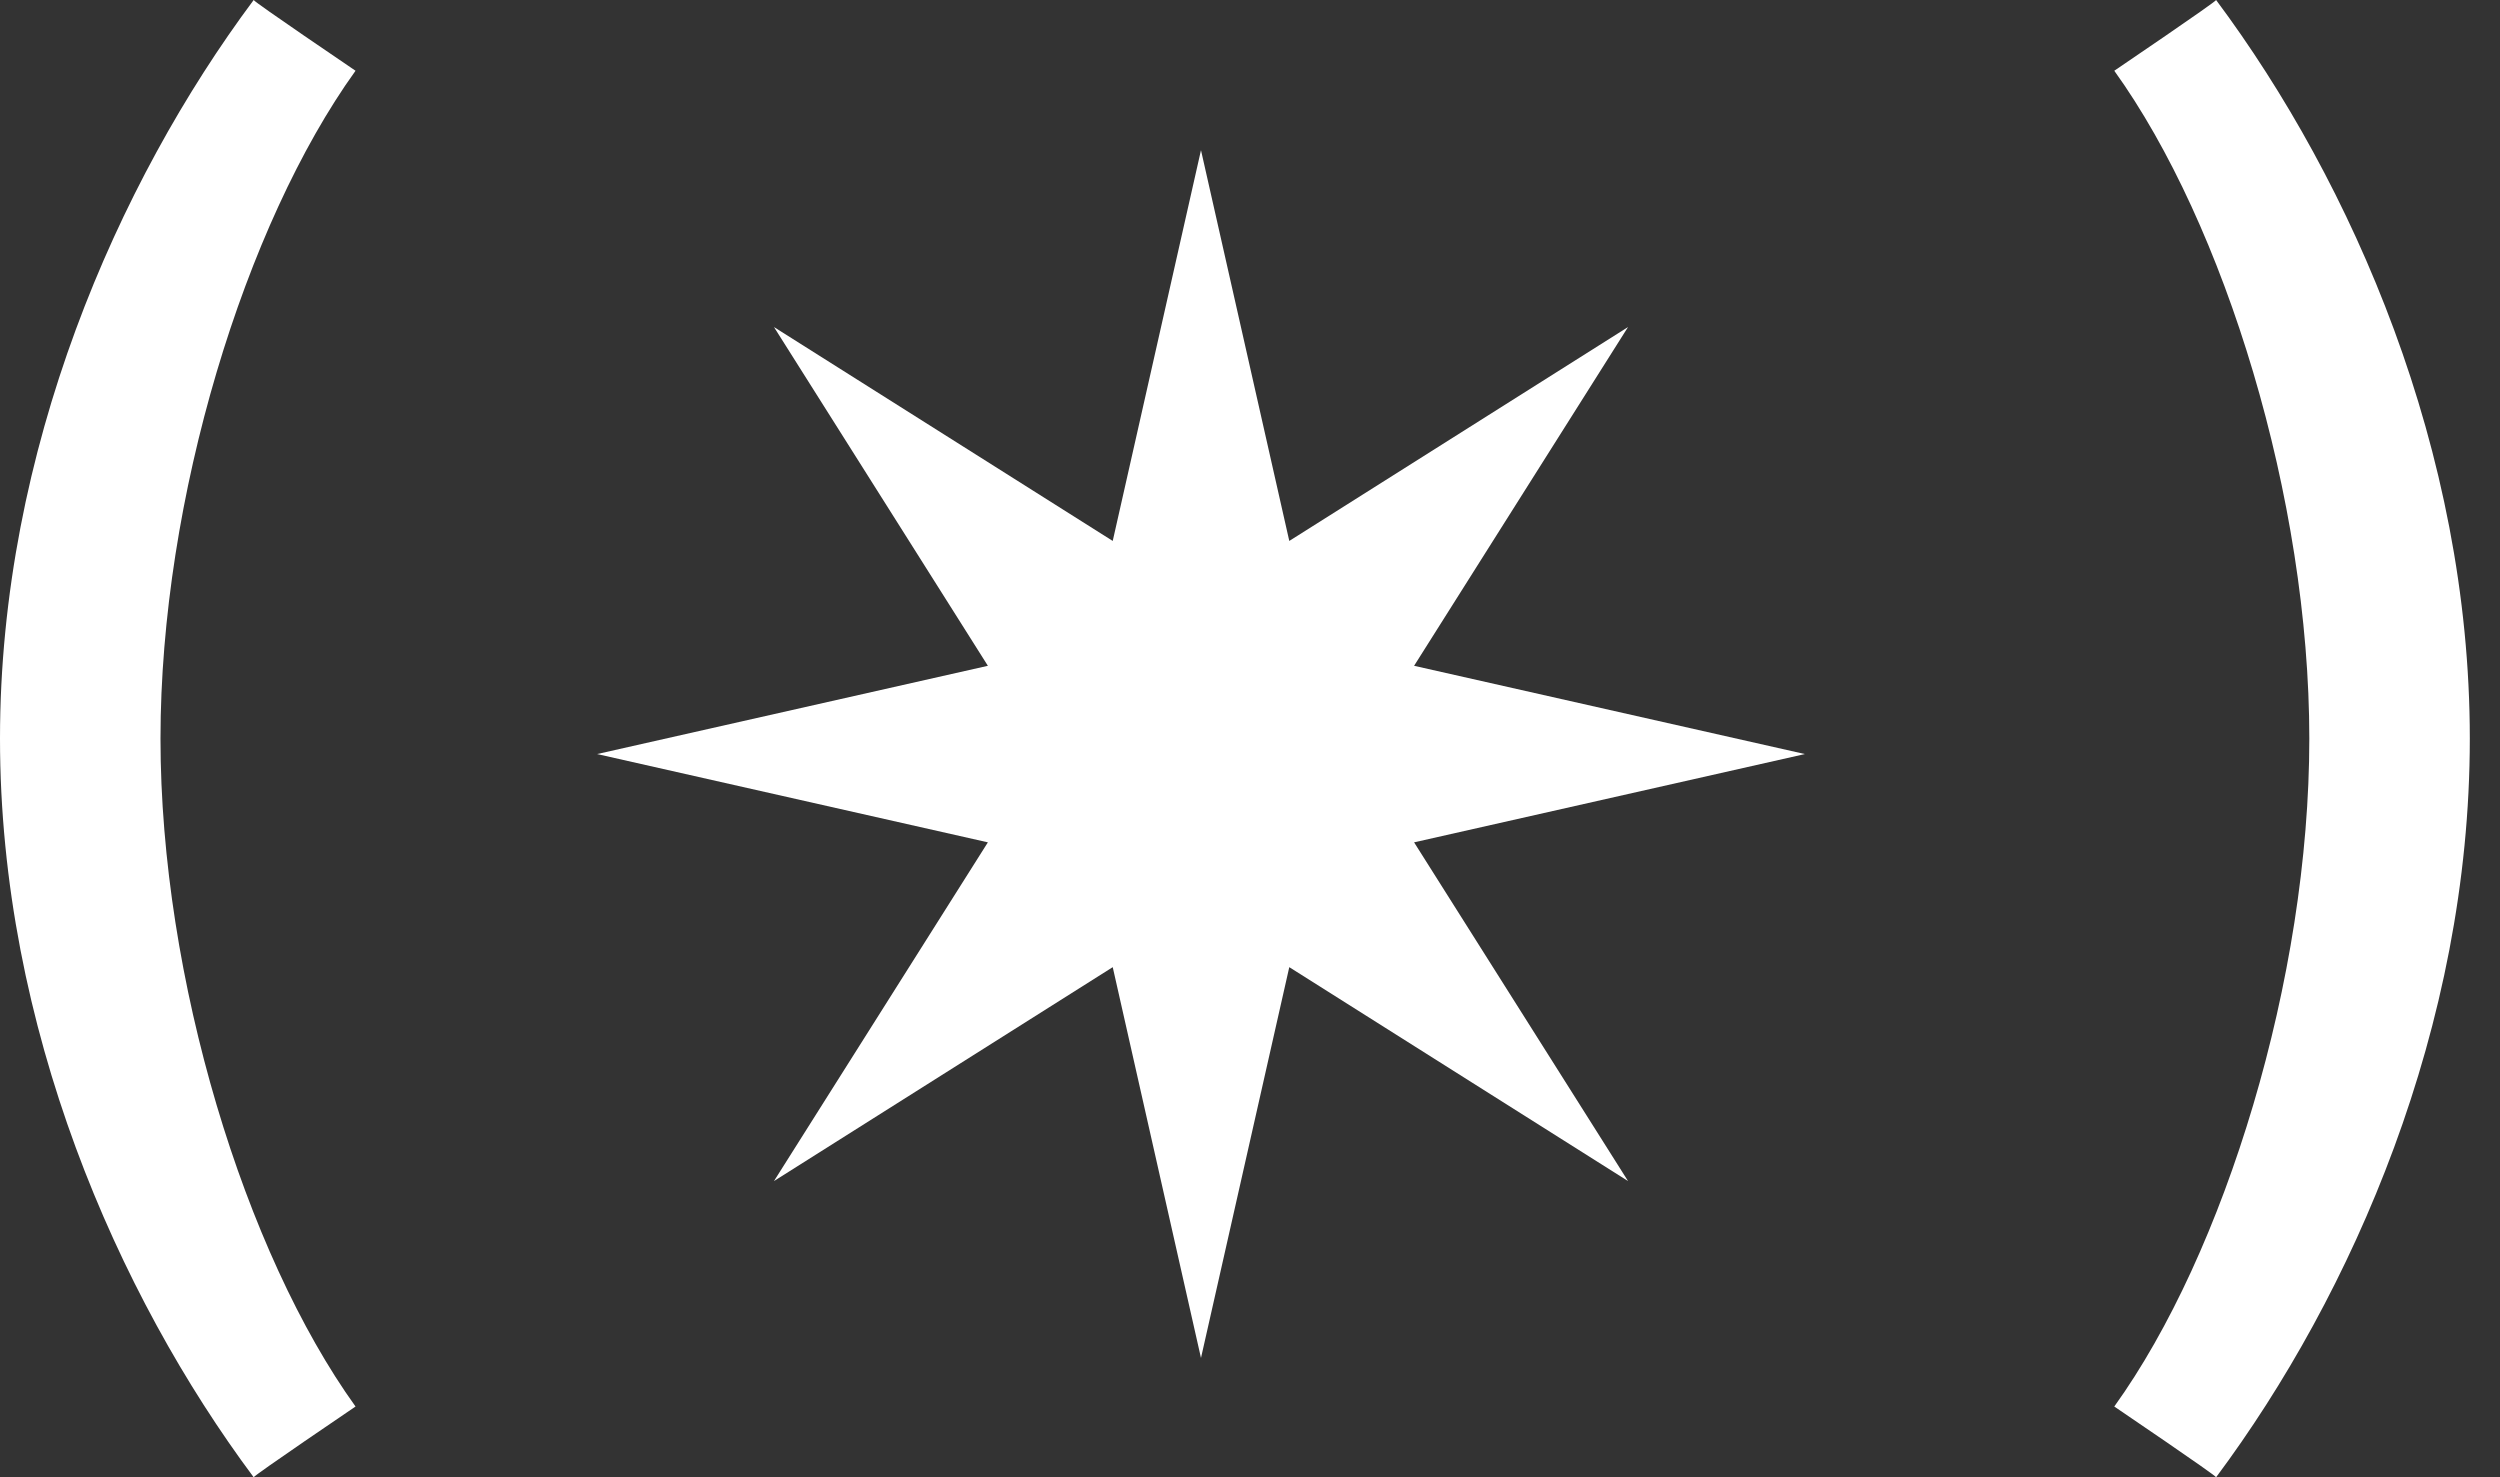
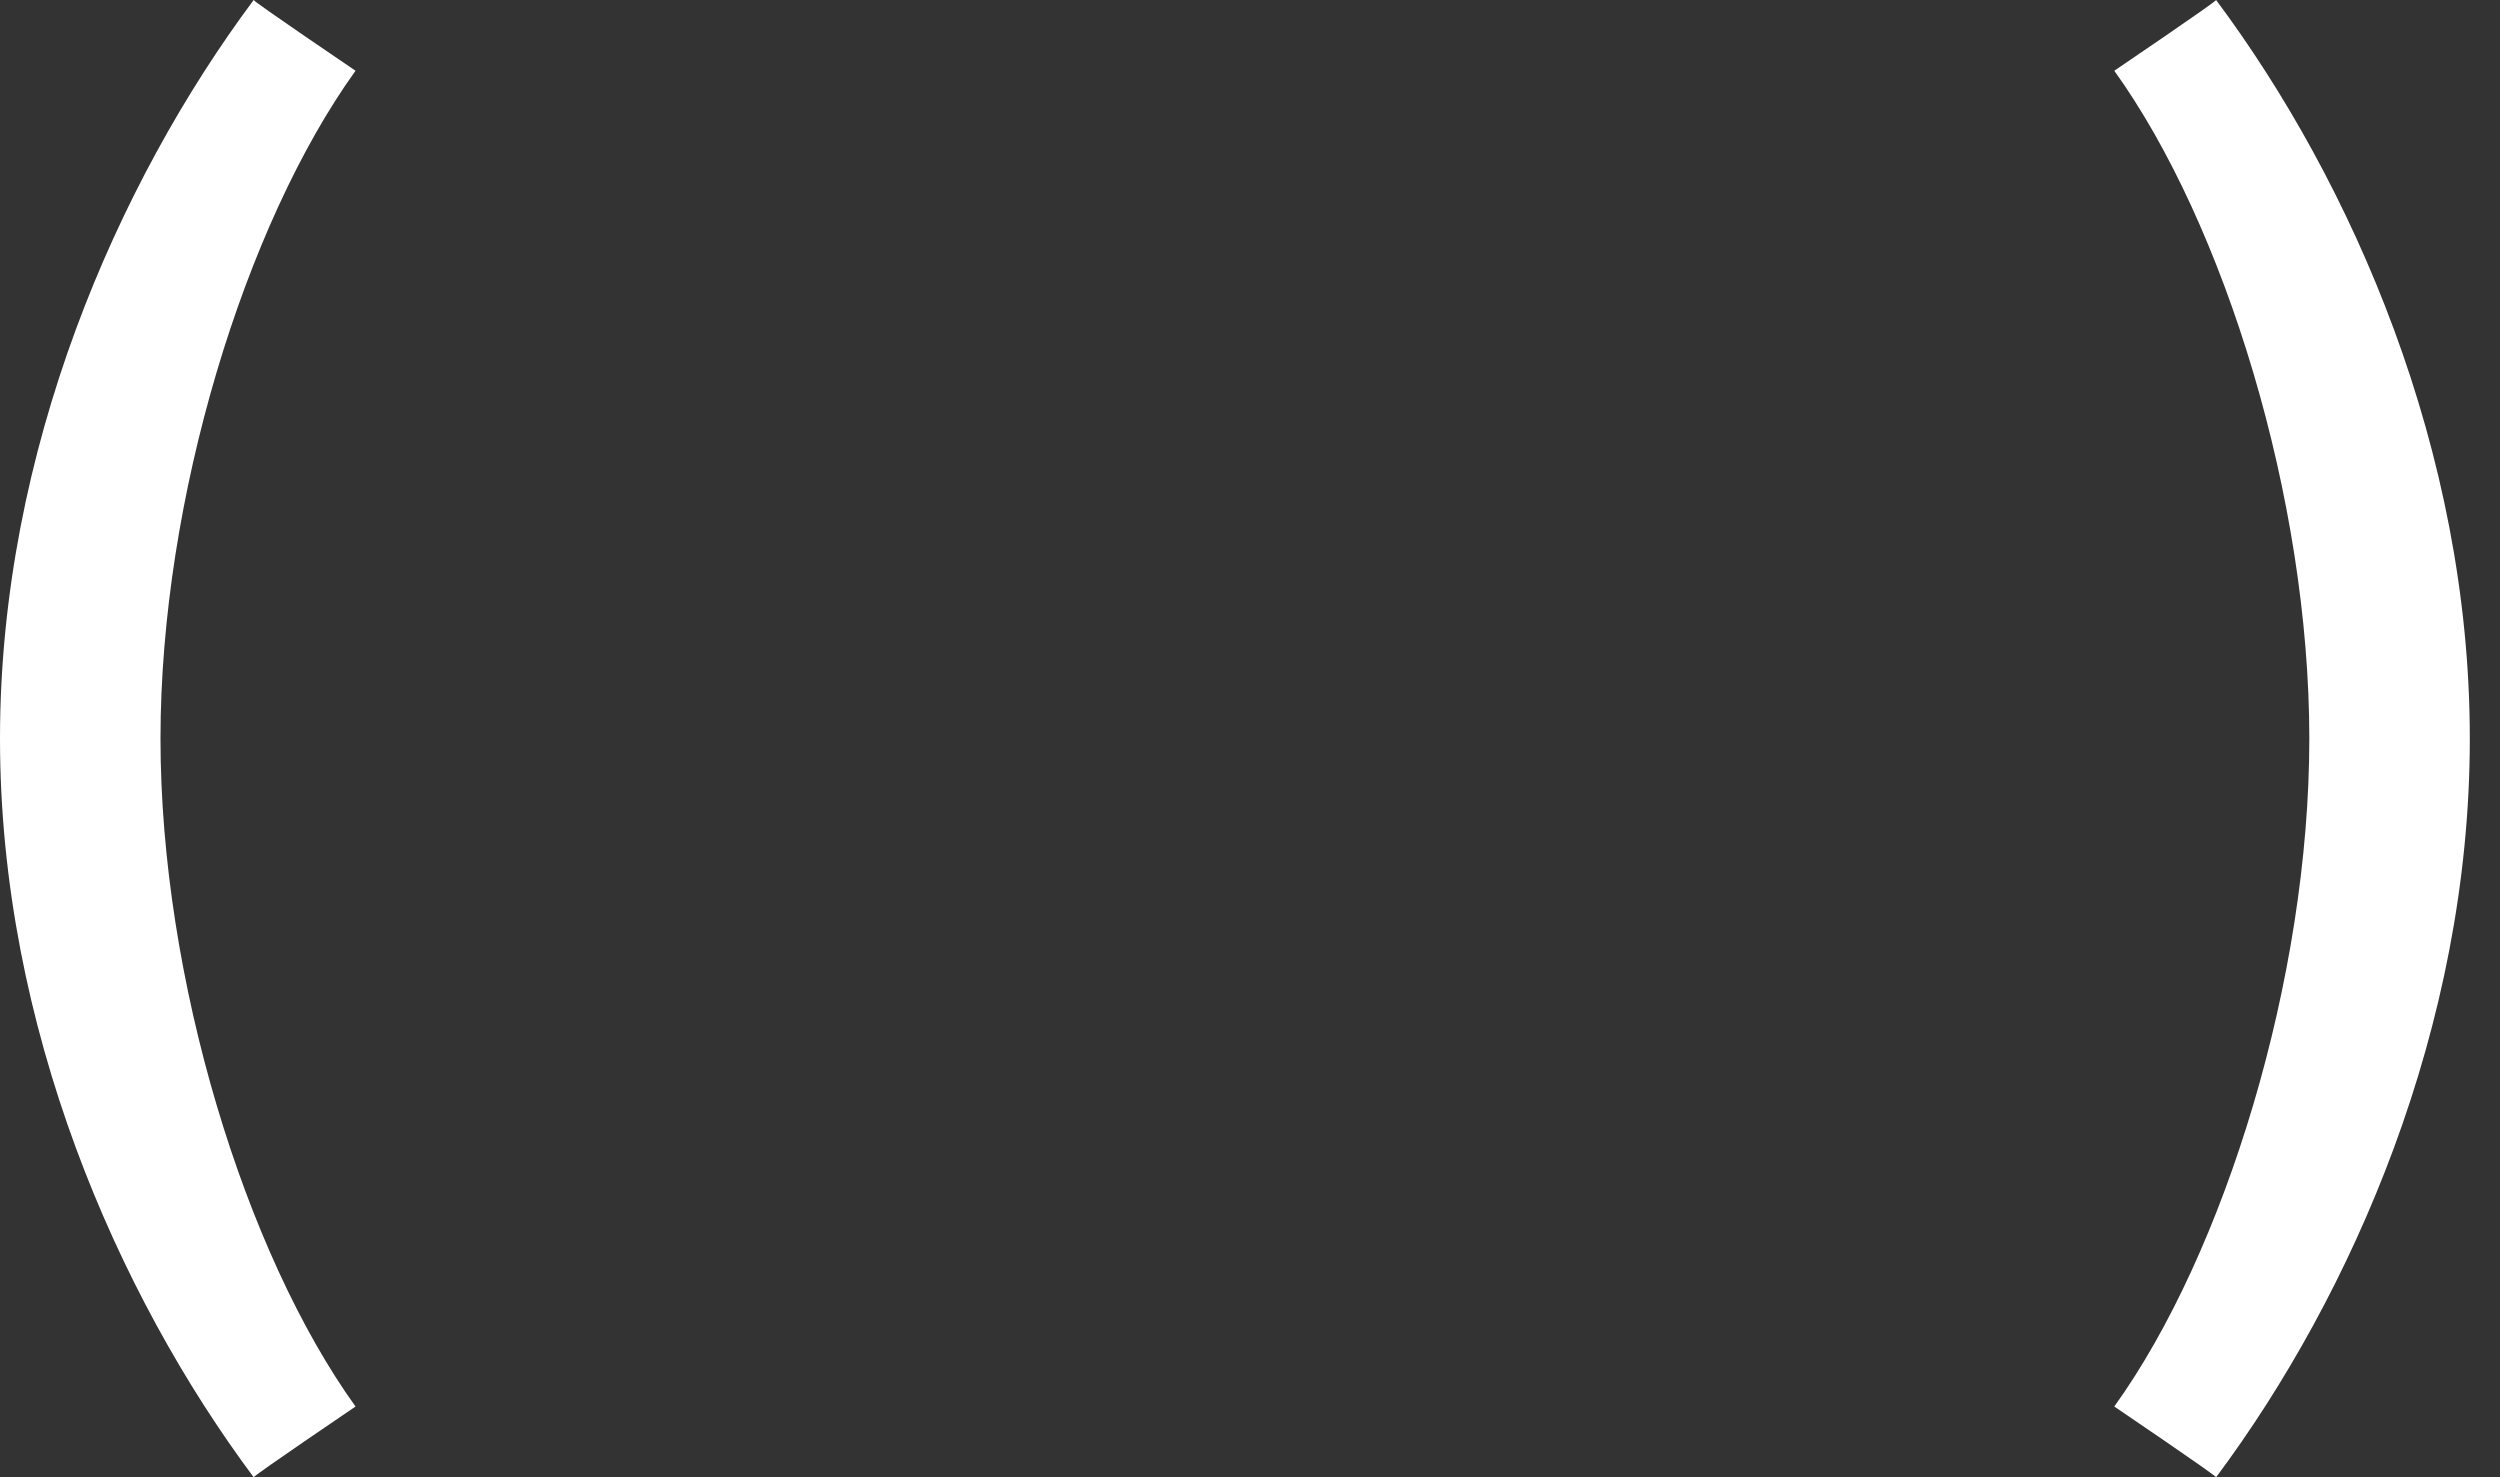
<svg xmlns="http://www.w3.org/2000/svg" width="66" height="39" viewBox="0 0 66 39" fill="none">
  <rect x="0" y="0" width="66" height="39" fill="#333333" stroke="none" />
  <path d="M4.237 19.5C4.237 25.833 6.47 33.077 9.386 37.132C9.386 37.132 6.697 38.954 6.697 39C3.098 34.171 0 27.109 0 19.5C0 11.891 3.098 4.829 6.697 0C6.697 0.046 9.386 1.868 9.386 1.868C6.47 5.923 4.237 13.167 4.237 19.5Z" fill="white" />
  <path d="M60.966 19.5C60.966 13.167 58.733 5.923 55.817 1.868C55.817 1.868 58.505 0.046 58.505 0C62.105 4.829 65.203 11.891 65.203 19.5C65.203 27.109 62.105 34.171 58.505 39C58.505 38.954 55.817 37.132 55.817 37.132C58.733 33.077 60.966 25.833 60.966 19.5Z" fill="white" />
-   <path d="M31.706 3.965L34.037 14.281L42.98 8.634L37.332 17.577L47.649 19.907L37.332 22.238L42.98 31.18L34.037 25.533L31.706 35.85L29.376 25.533L20.433 31.18L26.08 22.238L15.764 19.907L26.08 17.577L20.433 8.634L29.376 14.281L31.706 3.965Z" fill="white" />
</svg>